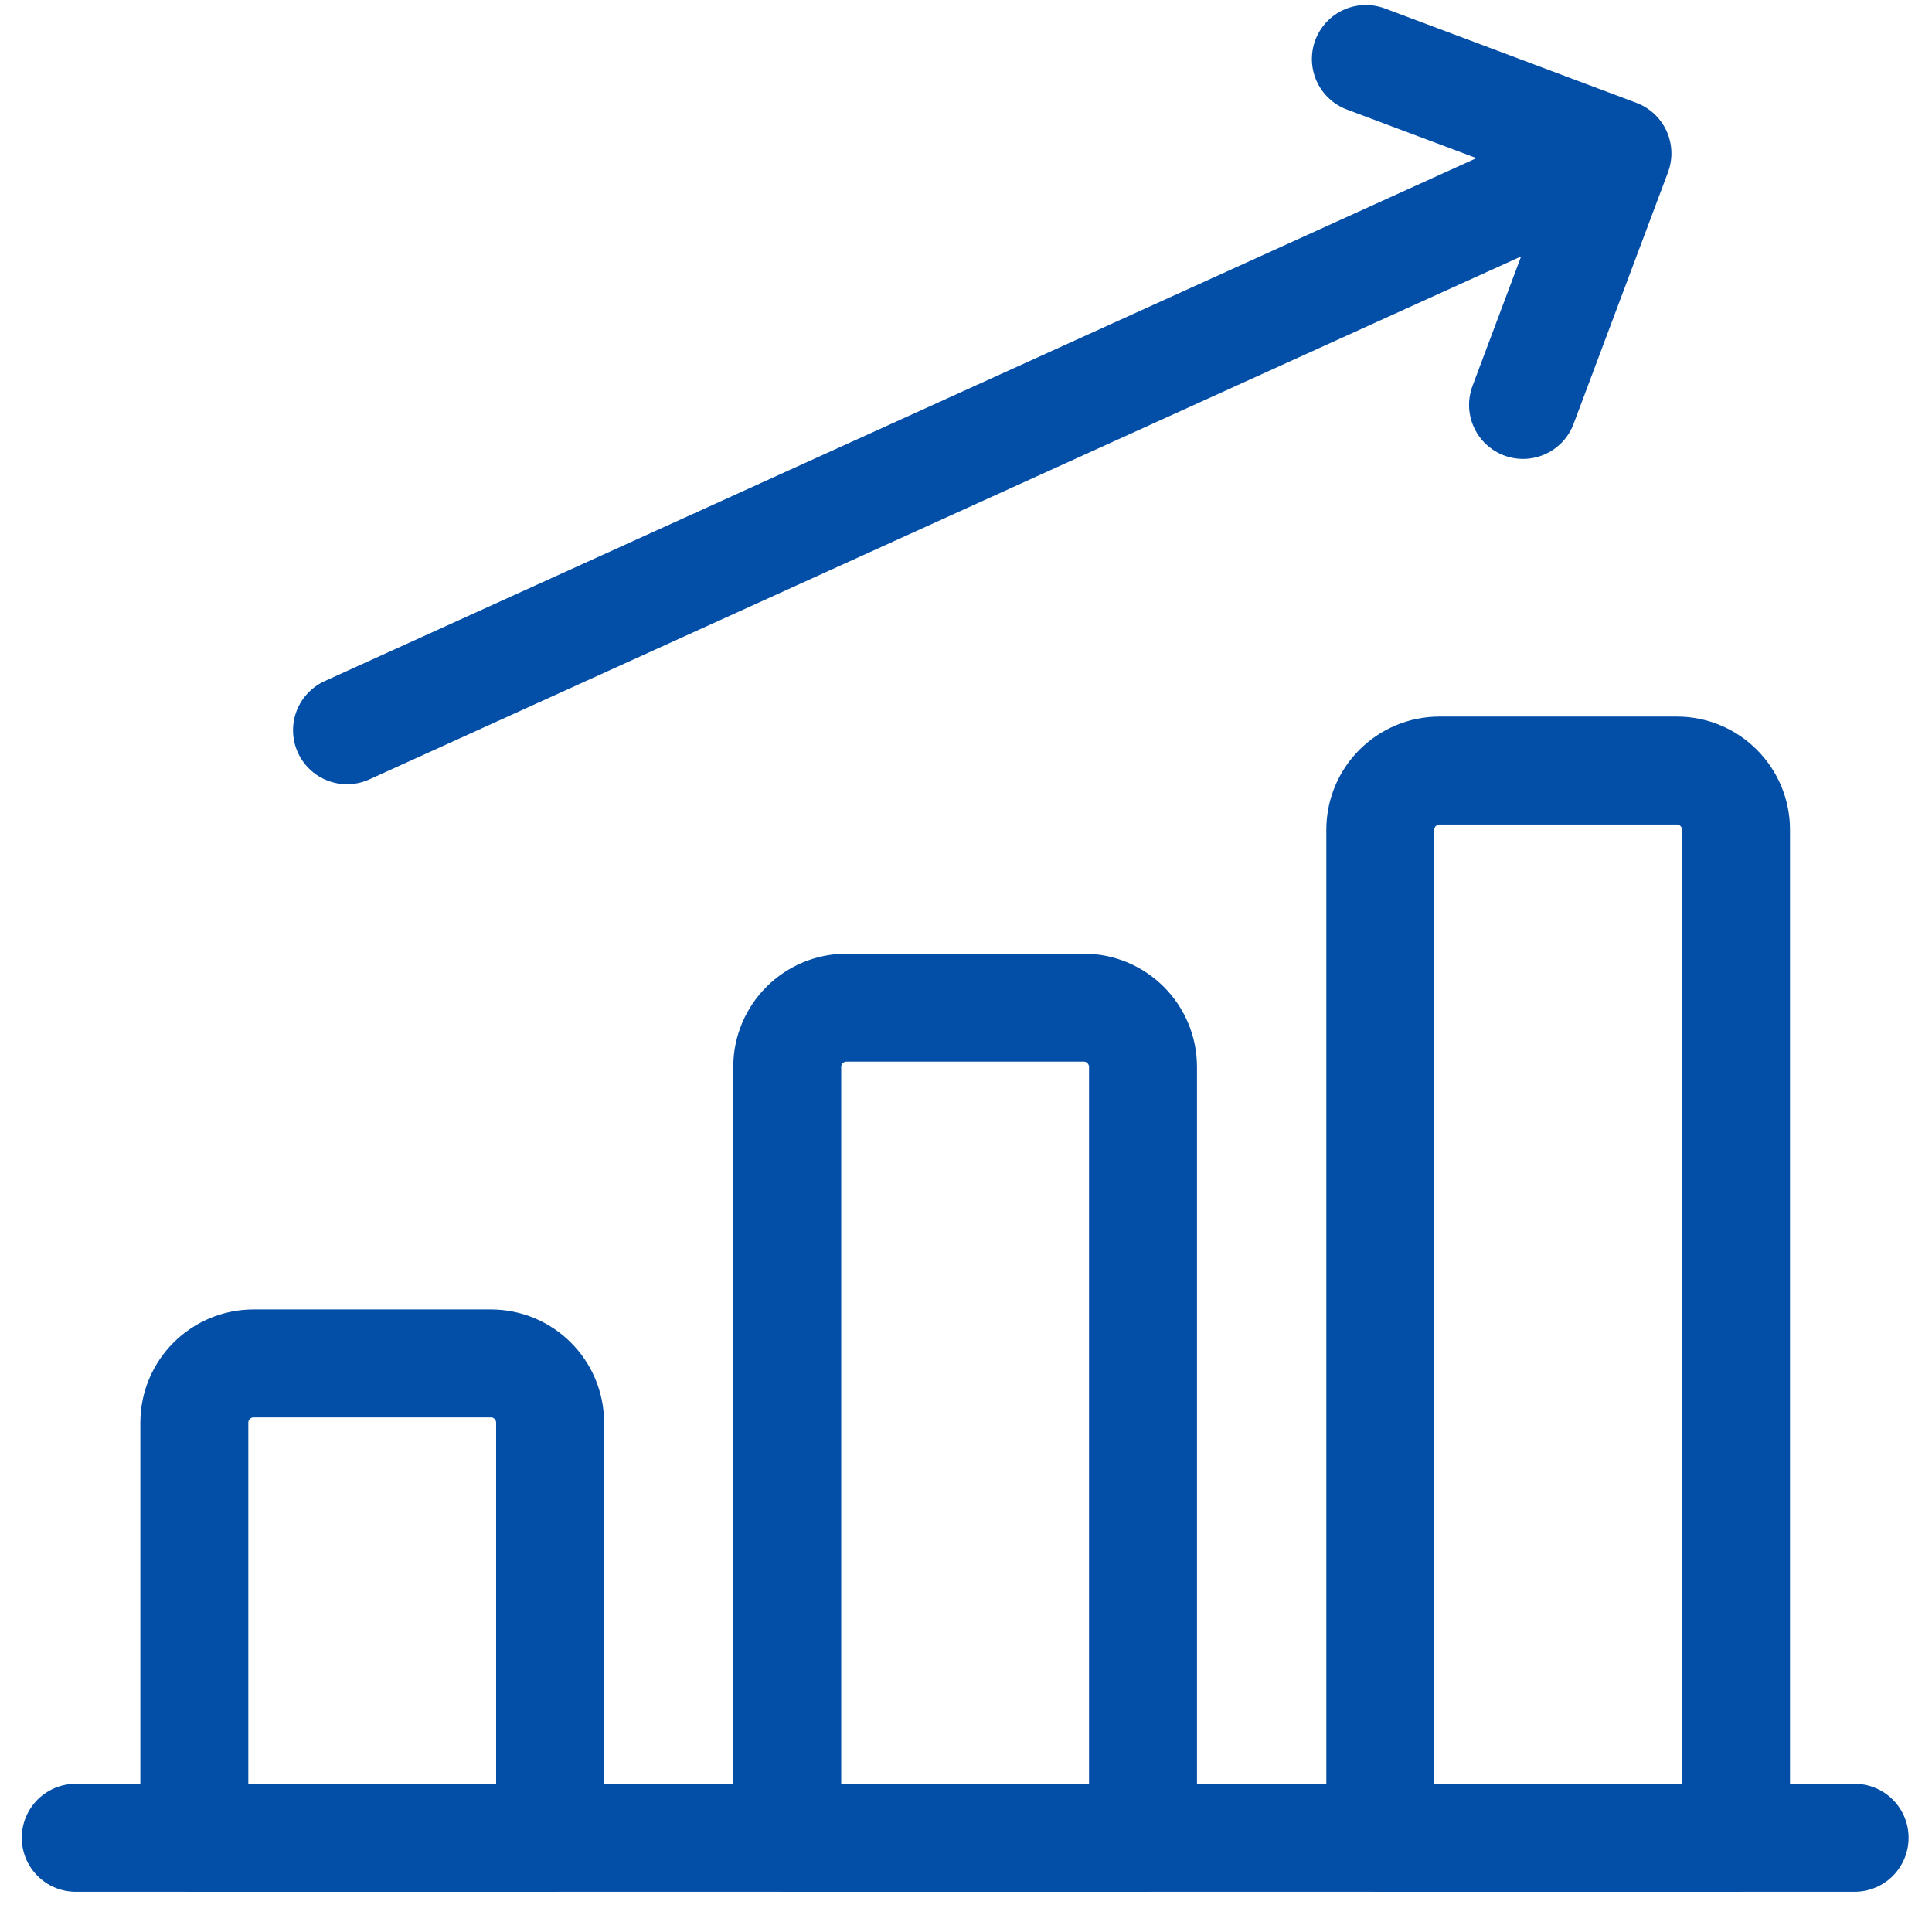
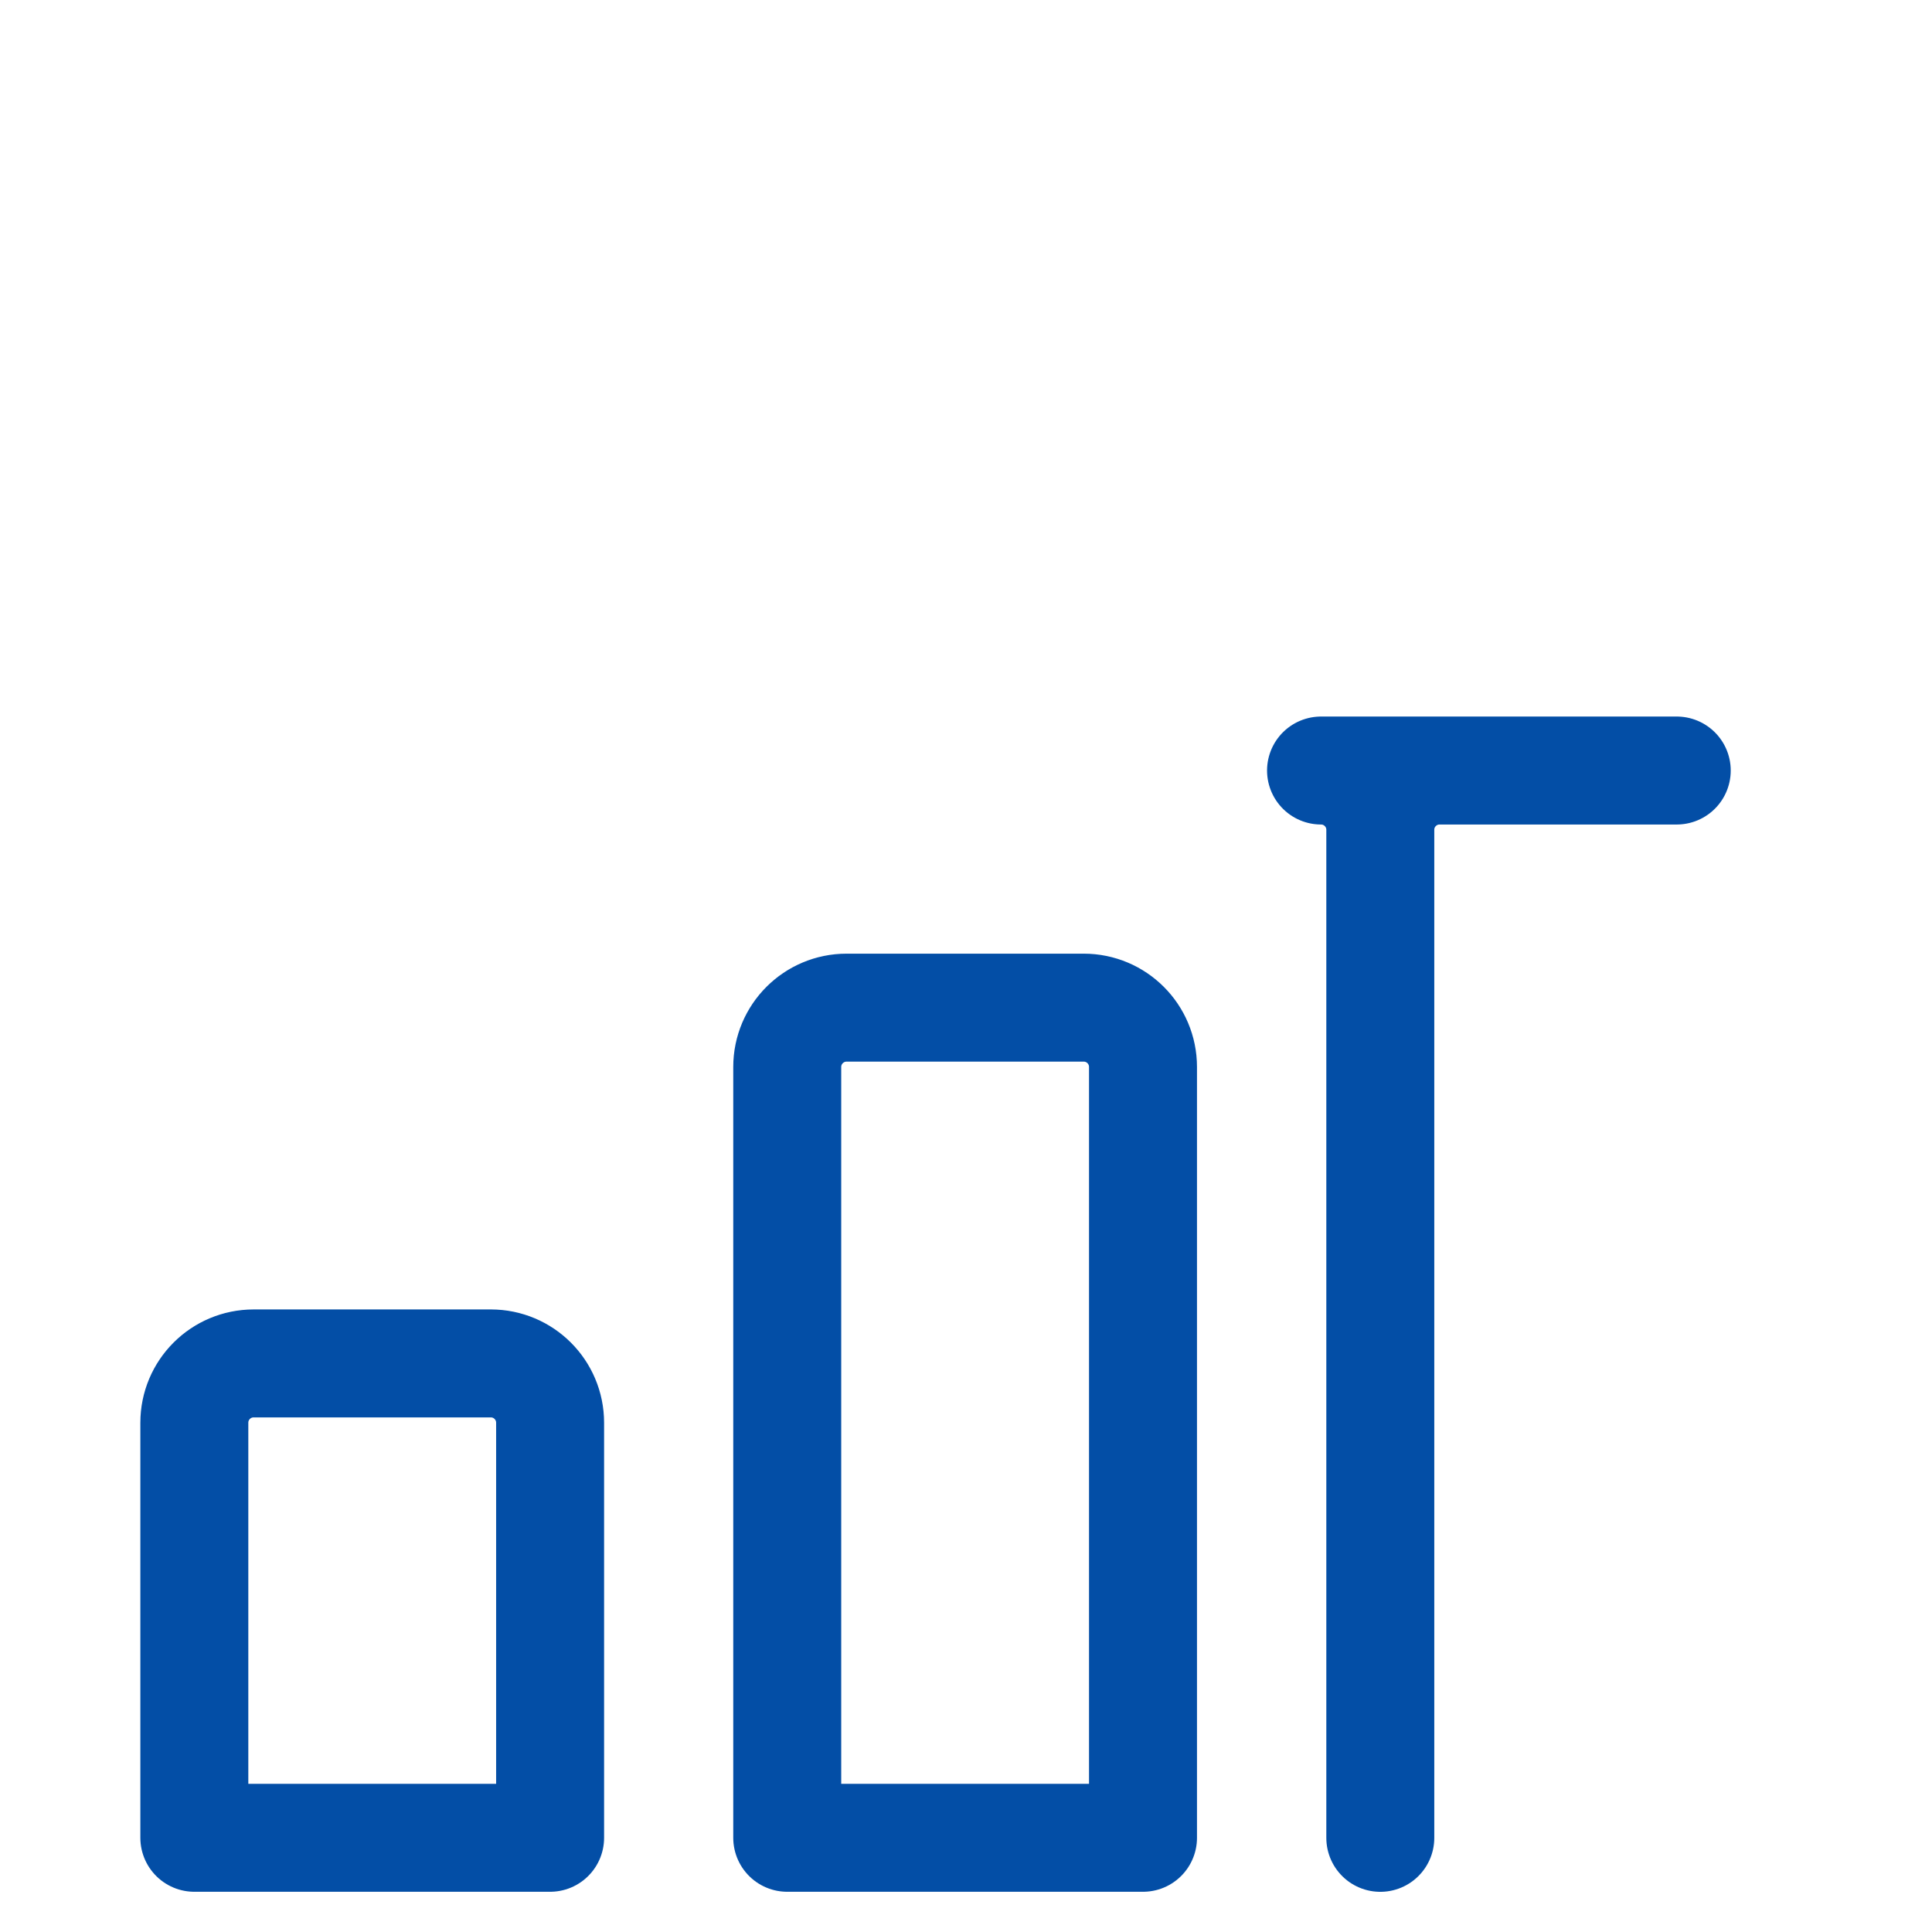
<svg xmlns="http://www.w3.org/2000/svg" width="34" height="34" fill="none">
-   <path d="M1.333 32.342h31.305" stroke="#034EA6" stroke-width="1.9" stroke-linecap="round" stroke-linejoin="round" />
-   <path clip-rule="evenodd" d="M8.638 23.994H4.464c-.577 0-1.044.467-1.044 1.044v7.304h6.261v-7.304c0-.577-.467-1.044-1.043-1.044Zm10.434-6.261h-4.174c-.576 0-1.044.467-1.044 1.044v13.565h6.261V18.777c0-.577-.467-1.044-1.043-1.044Zm10.436-4.173h-4.174c-.576 0-1.043.467-1.043 1.043v17.74h6.26v-17.74c0-.576-.467-1.043-1.043-1.043Z" stroke="#034EA6" stroke-width="1.9" stroke-linecap="round" stroke-linejoin="round" />
-   <path d="M6.107 12.851 28.463 2.7m-1.66 4.426 1.661-4.427-4.427-1.661" stroke="#034EA6" stroke-width="1.9" stroke-linecap="round" stroke-linejoin="round" />
+   <path clip-rule="evenodd" d="M8.638 23.994H4.464c-.577 0-1.044.467-1.044 1.044v7.304h6.261v-7.304c0-.577-.467-1.044-1.043-1.044Zm10.434-6.261h-4.174c-.576 0-1.044.467-1.044 1.044v13.565h6.261V18.777c0-.577-.467-1.044-1.043-1.044Zm10.436-4.173h-4.174c-.576 0-1.043.467-1.043 1.043v17.74v-17.74c0-.576-.467-1.043-1.043-1.043Z" stroke="#034EA6" stroke-width="1.9" stroke-linecap="round" stroke-linejoin="round" />
</svg>